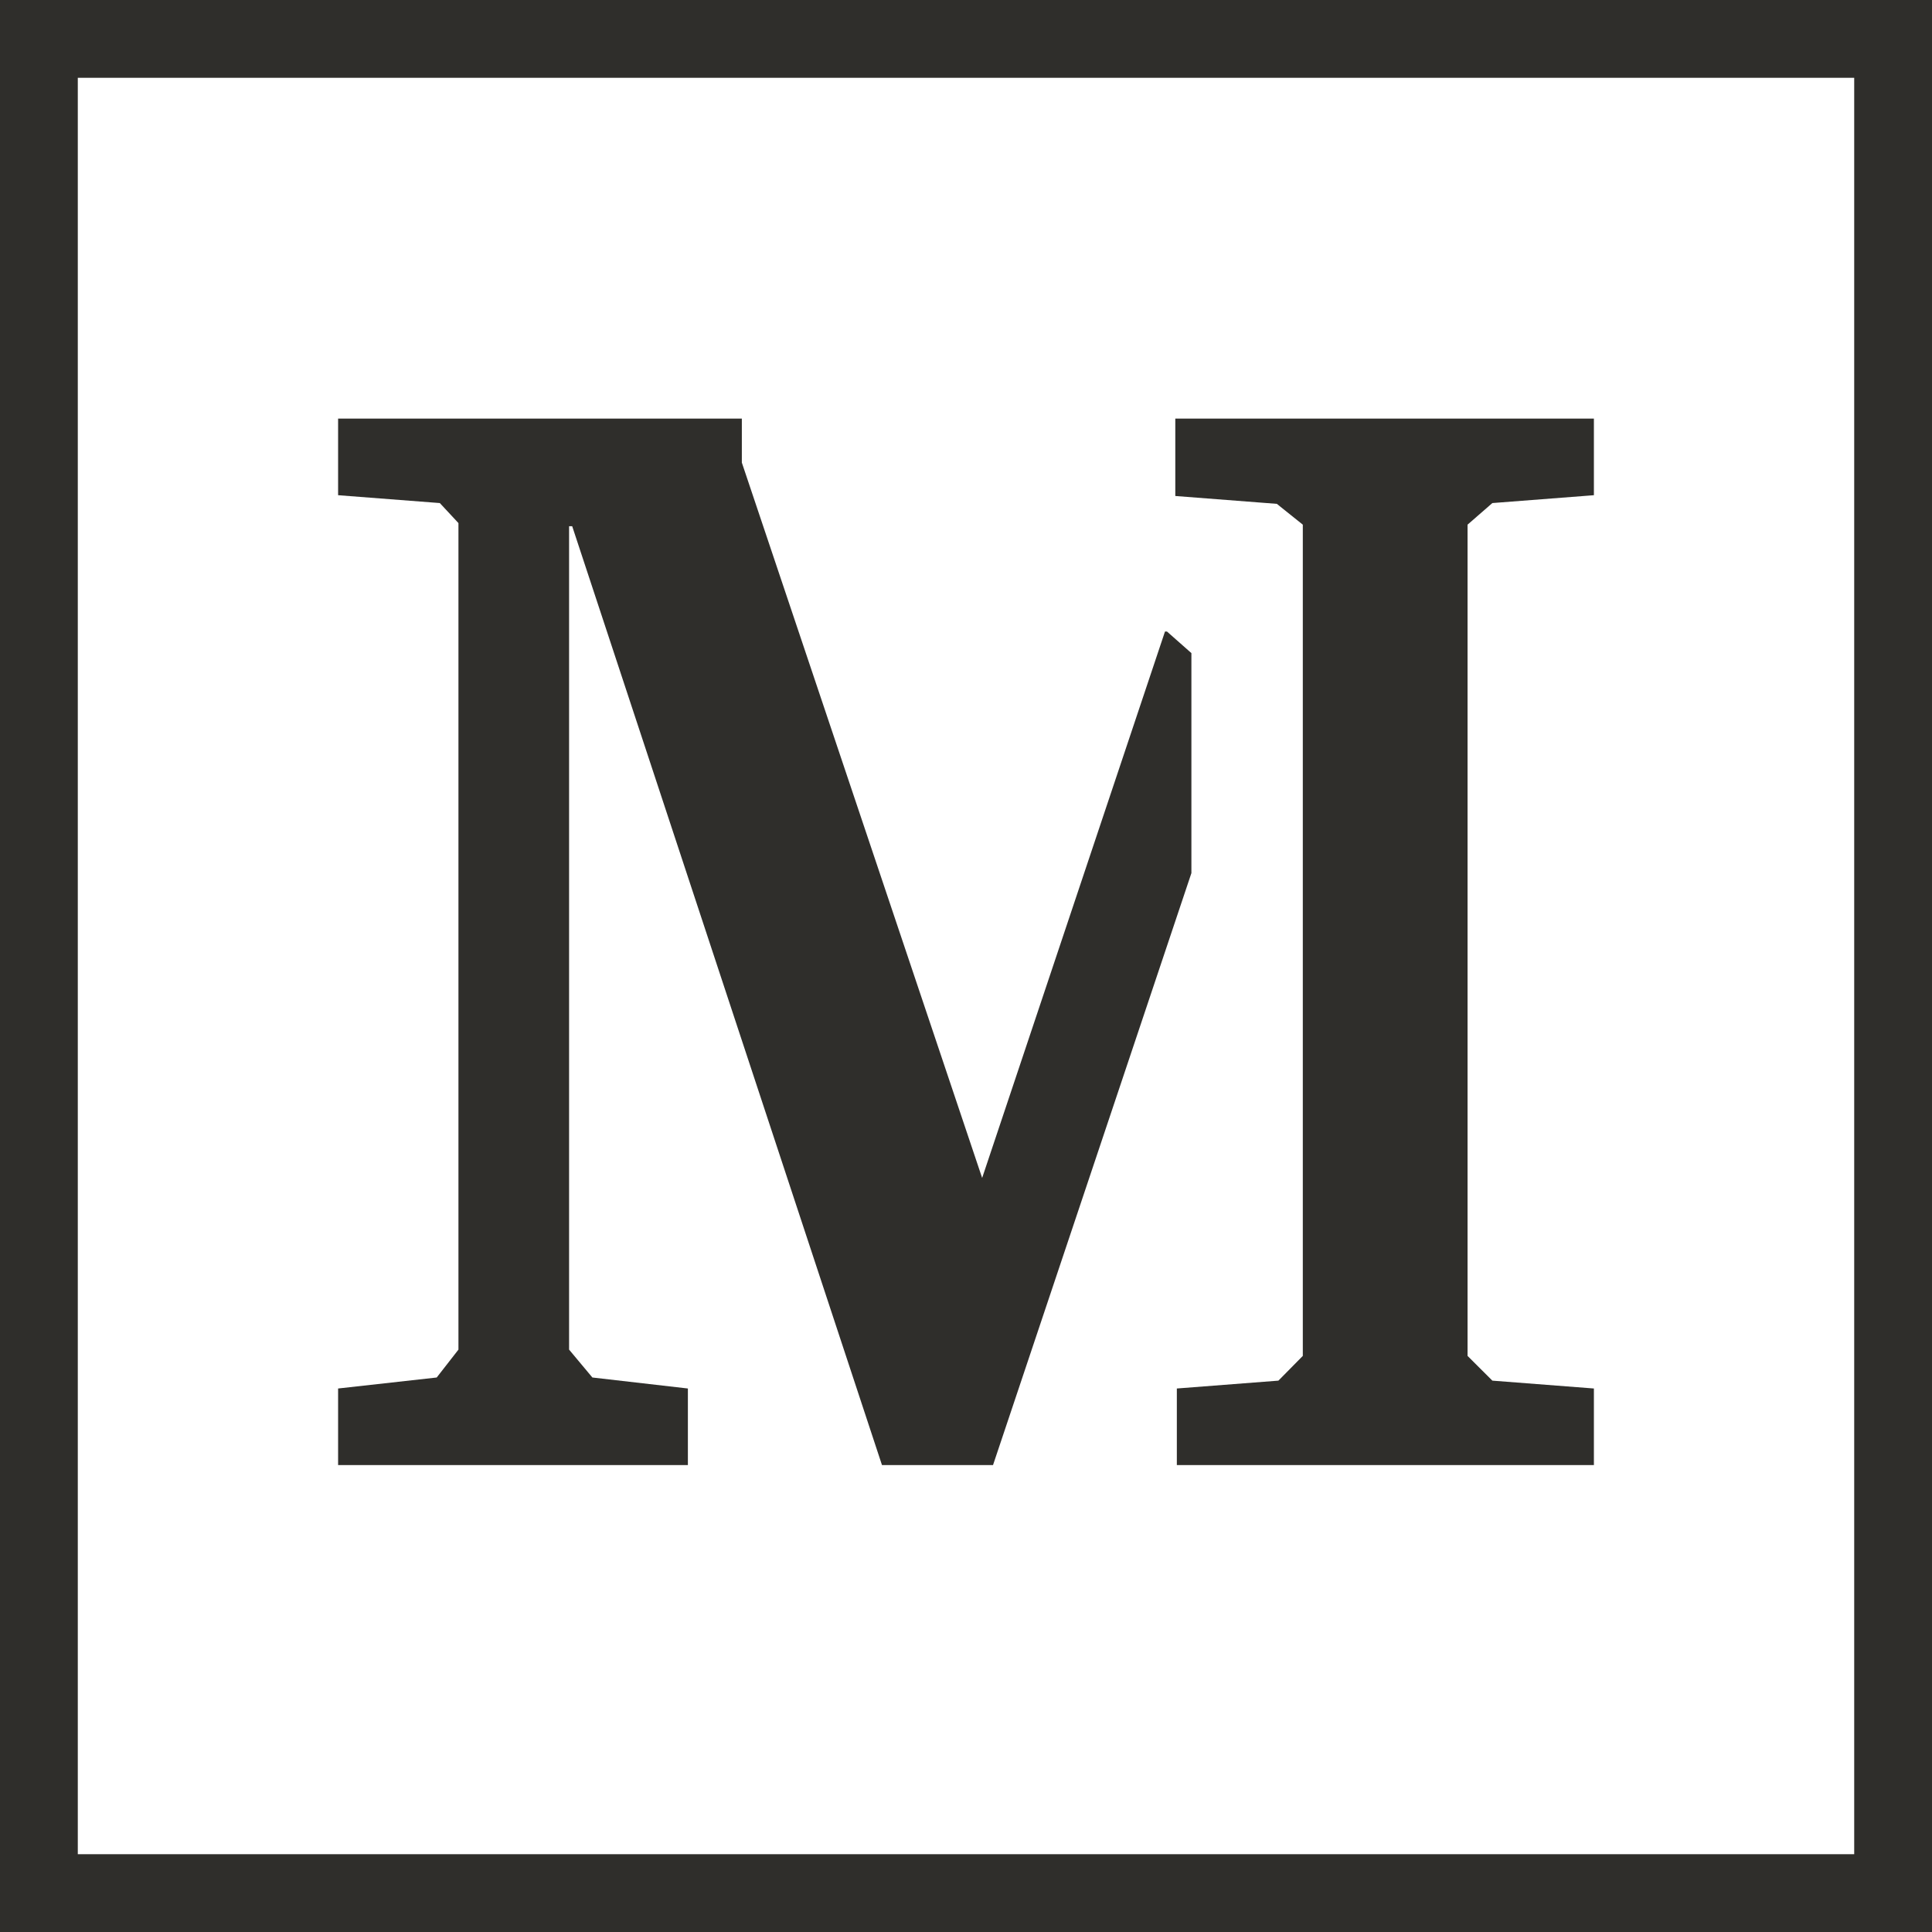
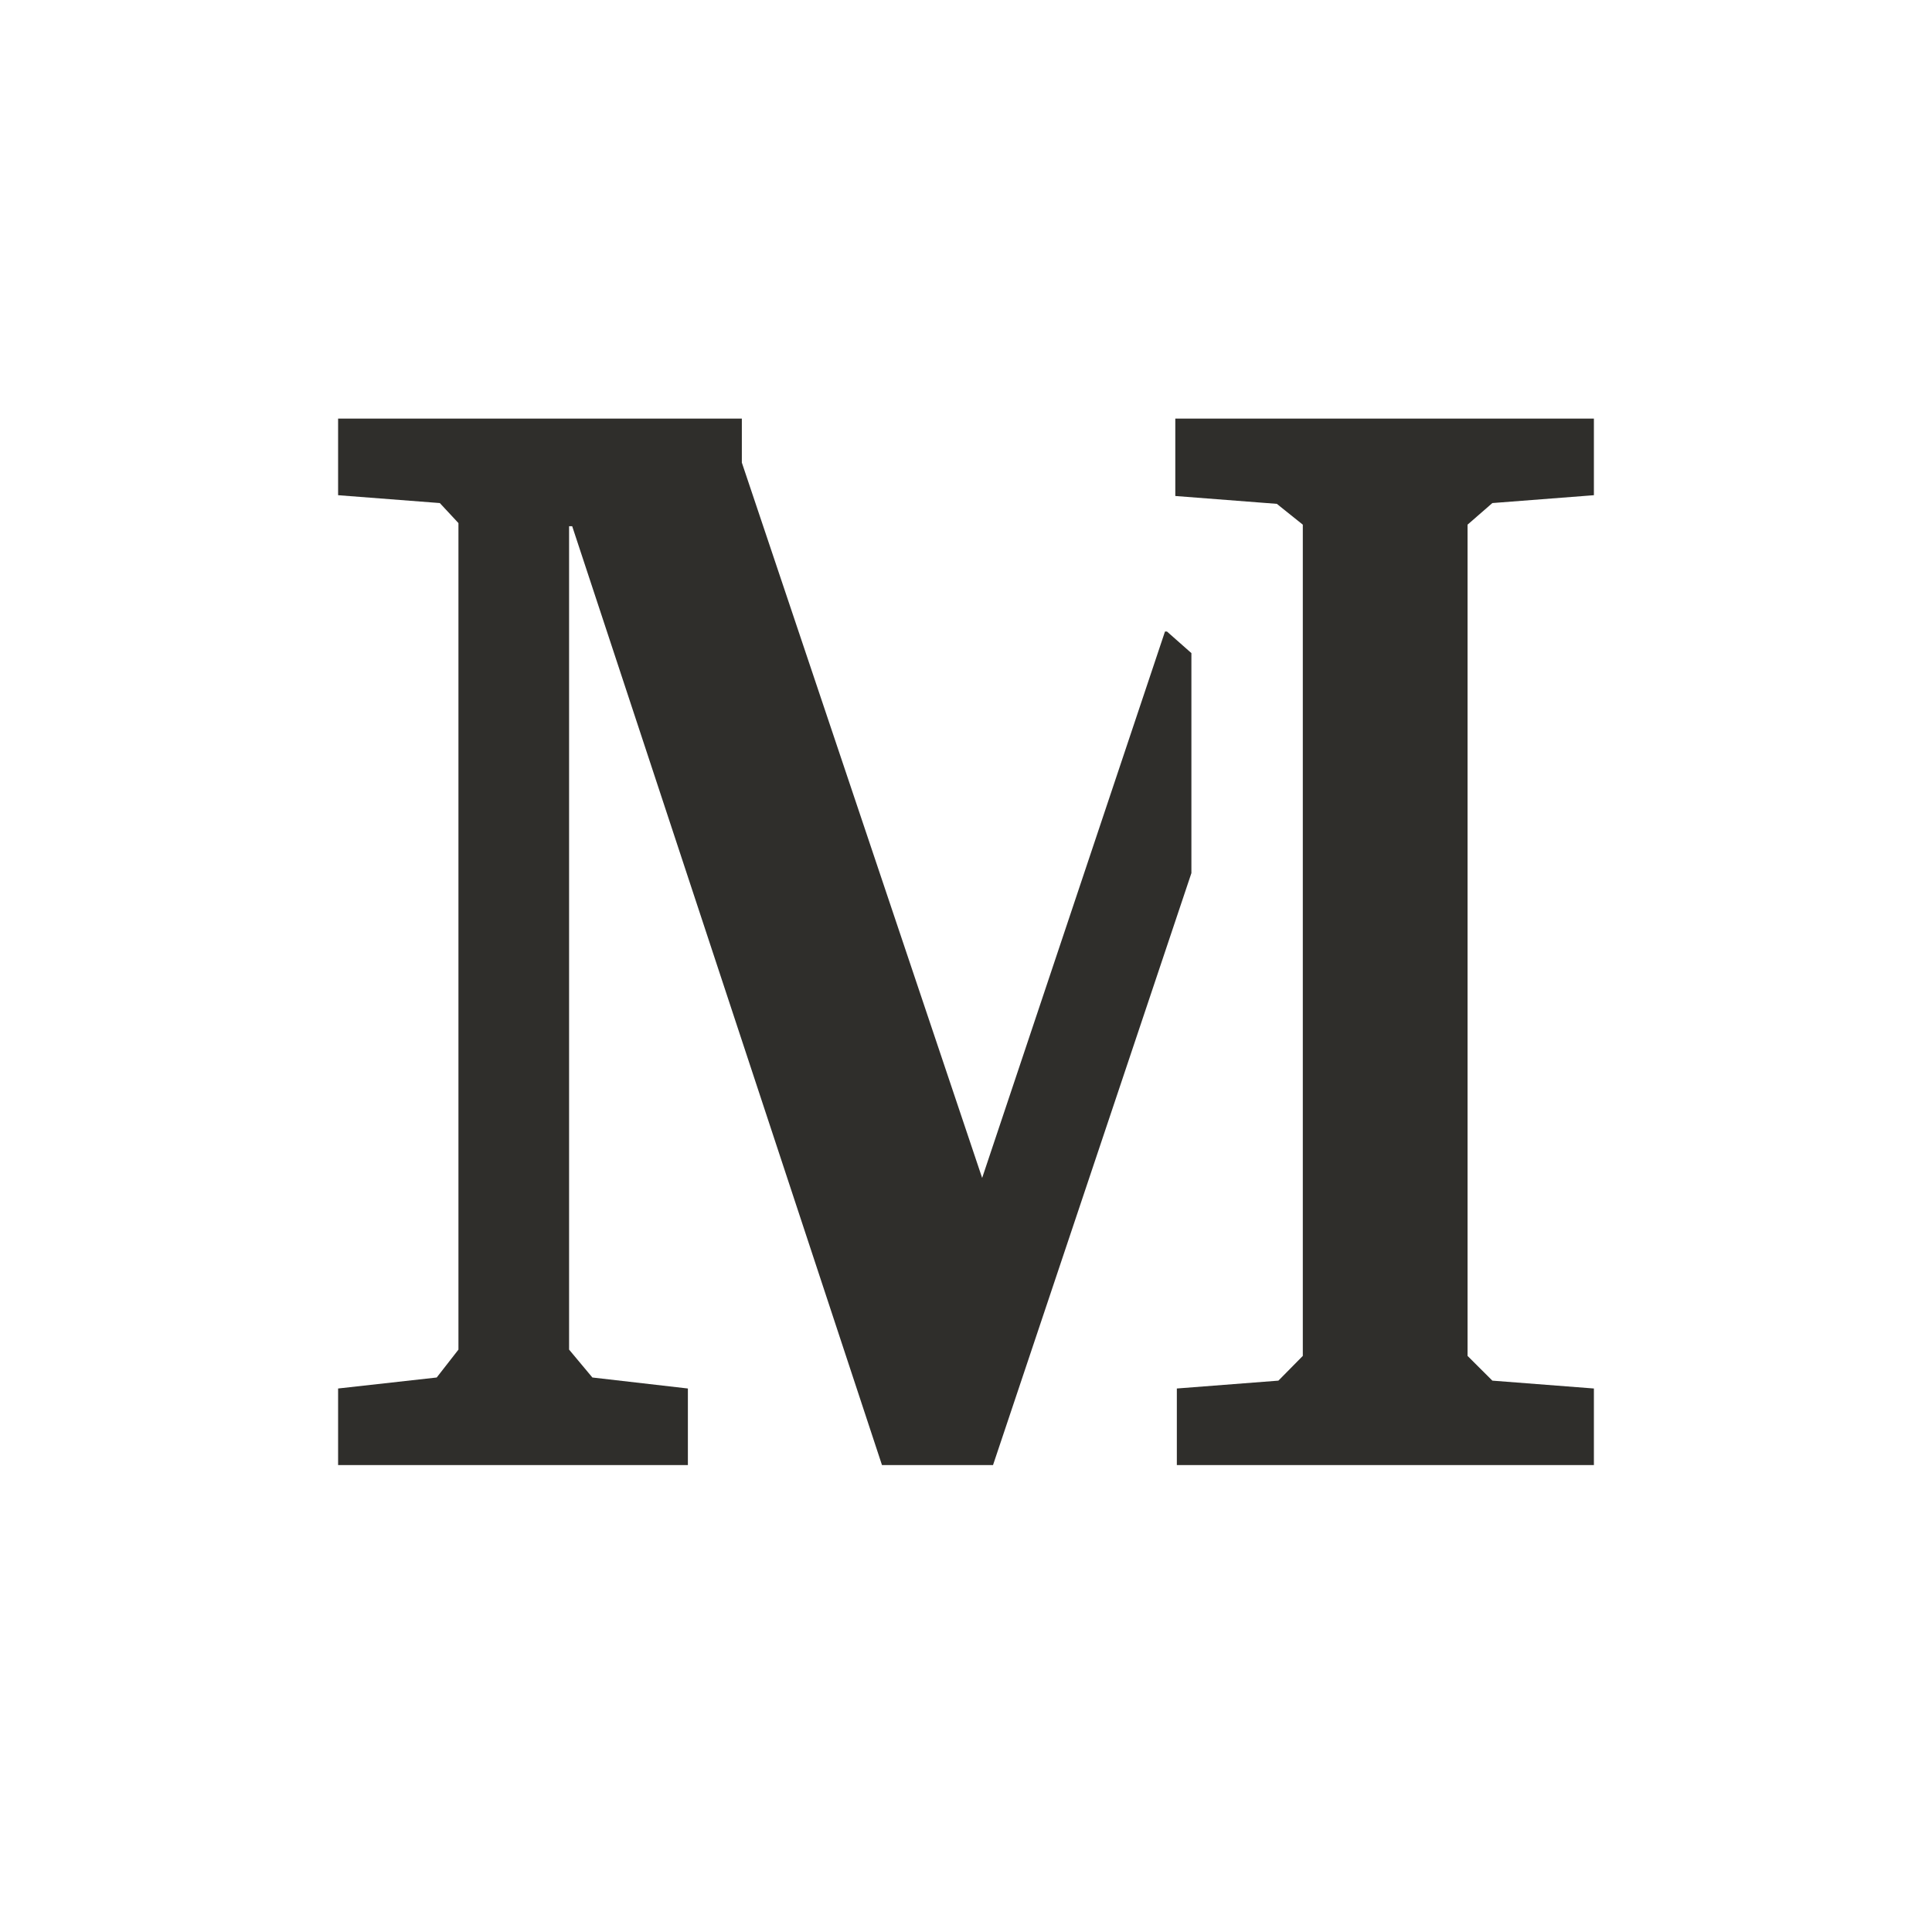
<svg xmlns="http://www.w3.org/2000/svg" width="120" height="120" viewBox="0 0 120 120" fill="none">
  <g clip-path="url(#clip0_337_2)">
-     <path d="M120 120H0V0H120V120ZM4.832 115.168H115.168V4.832H4.832V115.168Z" fill="#2F2E2B" />
    <path d="M74 40.566L72.481 39.224H72.36L61.003 73.164L46.077 28.733V26H21V30.758L27.318 31.246L28.475 32.49V83.827L27.125 85.559L21 86.242V91H42.726V86.242L36.794 85.559L35.347 83.827V32.685H35.54L54.782 91H61.678L74 54.23V40.566Z" fill="#2F2E2B" />
    <path d="M73.096 86.242L79.404 85.754L80.92 84.217V32.588L79.307 31.295L73 30.807V26H99V30.758L92.693 31.246L91.152 32.588V84.217L92.693 85.754L99 86.242V91H73.096V86.242Z" fill="#2F2E2B" />
  </g>
  <defs>
    <clipPath id="clip0_337_2">
      <rect width="120" height="120" fill="white" />
    </clipPath>
  </defs>
</svg>